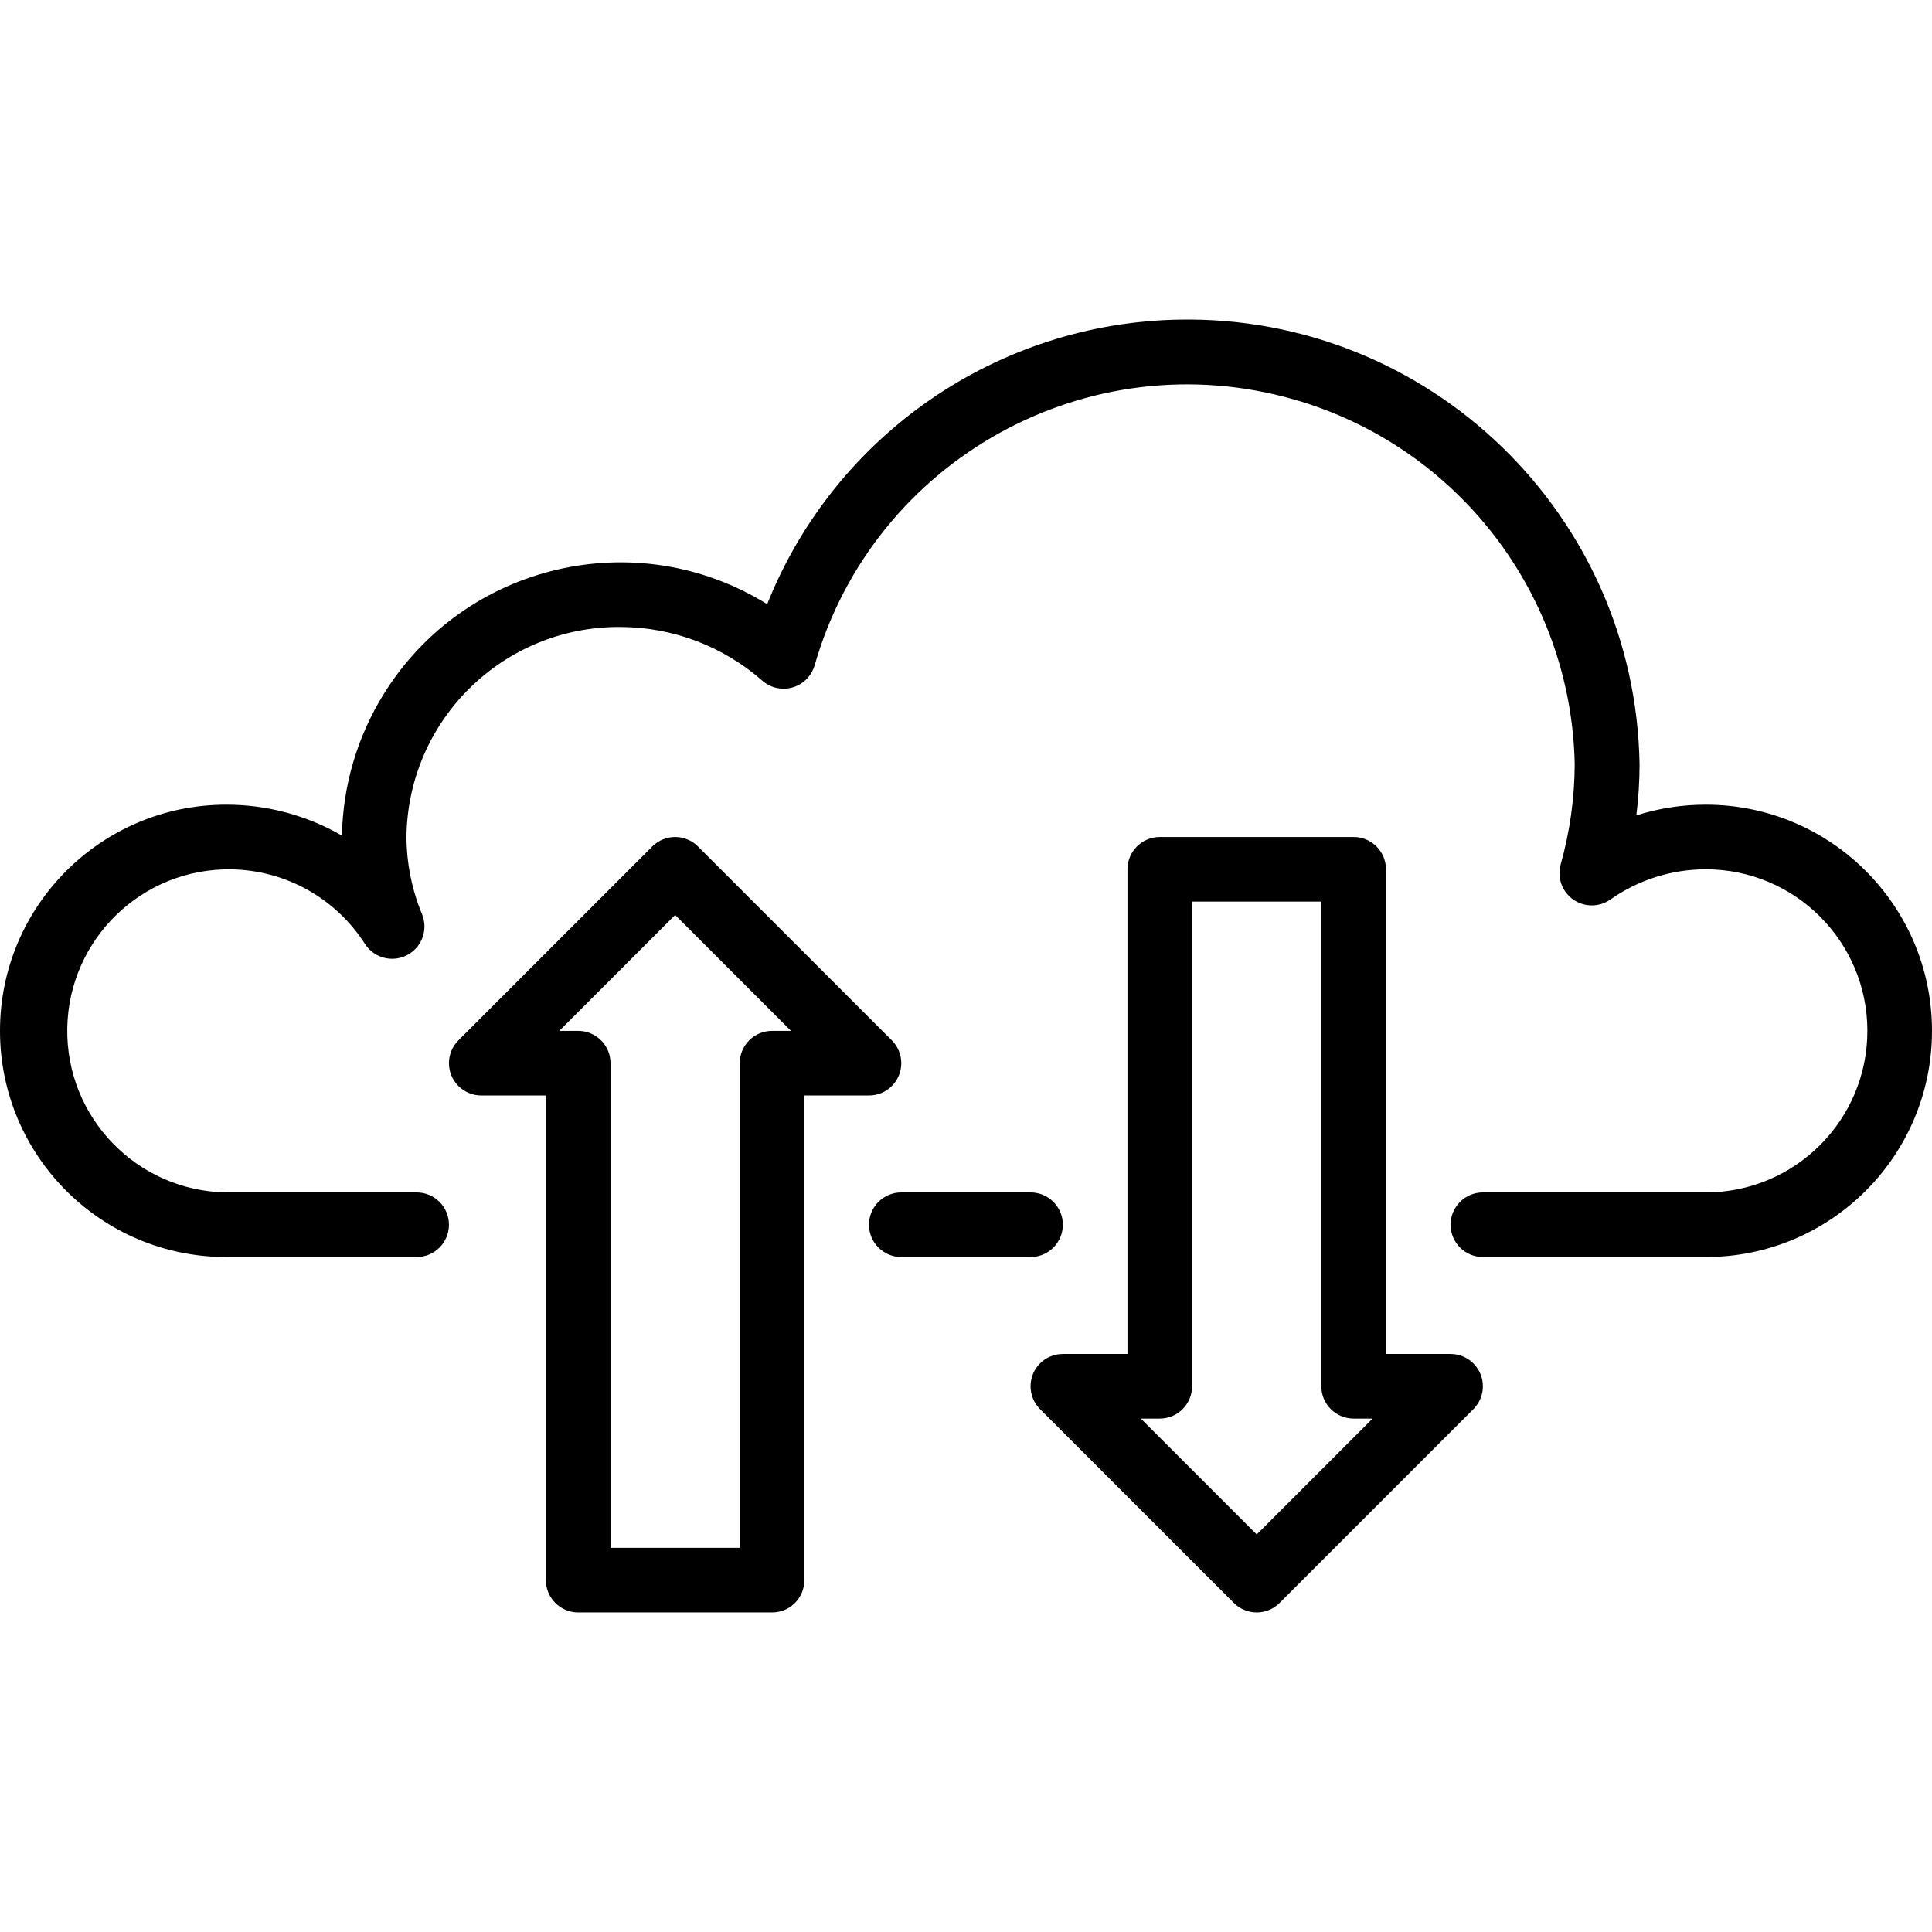
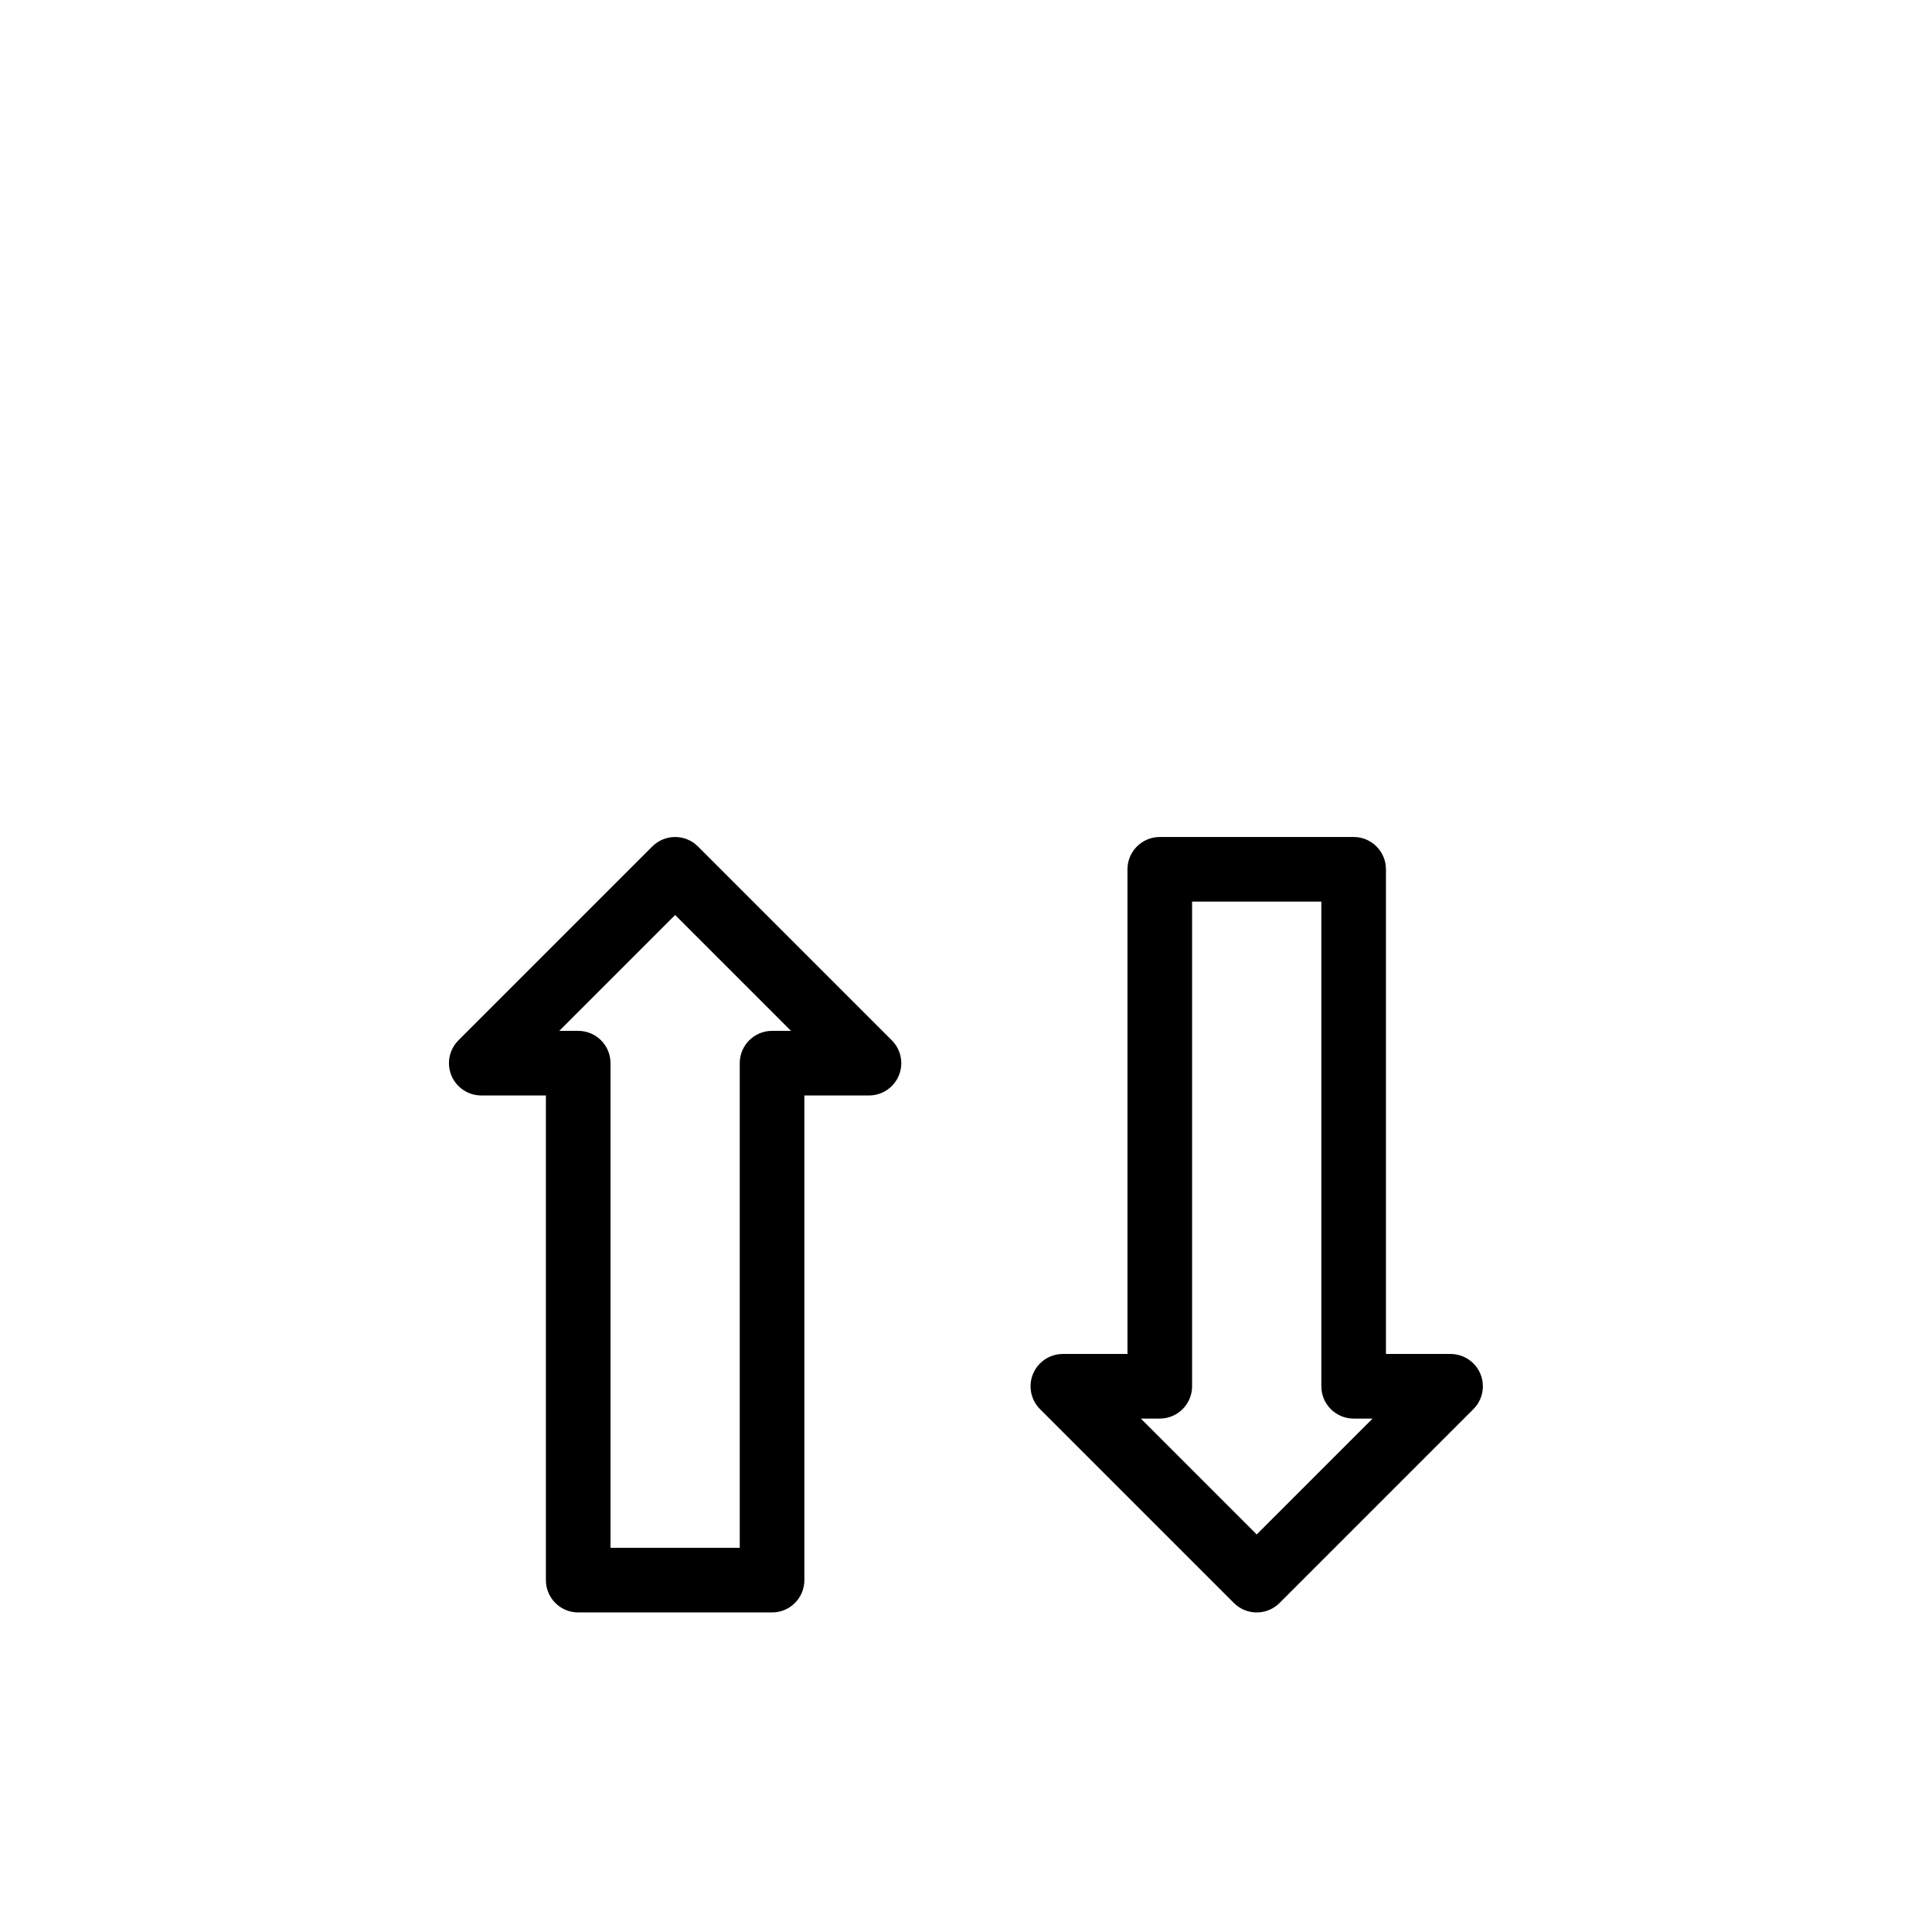
<svg xmlns="http://www.w3.org/2000/svg" id="Capa_1" x="0px" y="0px" viewBox="0 0 478.36 478.36" style="enable-background:new 0 0 478.36 478.36;" xml:space="preserve">
  <g>
    <g>
-       <path d="M422.36,199.239c-5.838-0.005-11.642,0.888-17.208,2.648c0.528-4.195,0.795-8.42,0.8-12.648 c-1.039-61.847-52.019-111.142-113.866-110.103c-45.131,0.758-85.397,28.534-102.134,70.455 c-32.368-20.07-74.878-10.101-94.948,22.267c-6.534,10.537-10.106,22.641-10.34,35.037c-8.714-5.031-18.602-7.673-28.664-7.656 c-30.928,0-56,25.072-56,56c0,30.928,25.072,56,56,56h47.16c4.418,0,8-3.582,8-8s-3.582-8-8-8H56 c-22.089-0.359-39.704-18.556-39.345-40.645c0.359-22.089,18.556-39.704,40.645-39.345c13.446,0.219,25.882,7.179,33.1,18.525 c2.42,3.697,7.378,4.732,11.075,2.313c3.195-2.091,4.467-6.148,3.037-9.689c-2.519-6.076-3.834-12.583-3.872-19.16 c0.321-28.992,24.048-52.253,53.04-52c12.918,0.051,25.38,4.78,35.08,13.312c3.33,2.904,8.384,2.558,11.287-0.772 c0.787-0.902,1.361-1.97,1.681-3.124c14.638-50.936,67.796-80.361,118.731-65.723c40.442,11.622,68.595,48.236,69.437,90.307 c-0.034,8.386-1.205,16.729-3.48,24.8c-1.183,4.257,1.308,8.667,5.565,9.85c2.303,0.64,4.772,0.217,6.731-1.154 c6.92-4.88,15.181-7.498,23.648-7.496c22.091,0,40,17.909,40,40c0,22.091-17.909,40-40,40h-55.2c-4.418,0-8,3.582-8,8s3.582,8,8,8 h55.2c30.928,0,56-25.072,56-56C478.36,224.311,453.288,199.239,422.36,199.239z" />
-     </g>
+       </g>
  </g>
  <g>
    <g>
-       <path d="M255.16,295.239h-32c-4.418,0-8,3.582-8,8s3.582,8,8,8h32c4.418,0,8-3.582,8-8S259.578,295.239,255.16,295.239z" />
-     </g>
+       </g>
  </g>
  <g>
    <g>
      <path d="M364.814,337.582c-1.5-1.499-3.534-2.342-5.654-2.342h-16v-120c0-4.418-3.582-8-8-8h-48c-4.418,0-8,3.582-8,8v120h-16 c-4.418,0.001-7.999,3.583-7.998,8.002c0,2.121,0.843,4.154,2.342,5.654l48,48c3.124,3.123,8.188,3.123,11.312,0l48-48 C367.94,345.771,367.939,340.705,364.814,337.582z M311.16,379.927l-28.688-28.688h4.688c4.418,0,8-3.582,8-8v-120h32v120 c0,4.418,3.582,8,8,8h4.688L311.16,379.927z" />
    </g>
  </g>
  <g>
    <g>
      <path d="M220.816,257.583l-48-48c-3.124-3.123-8.188-3.123-11.312,0l-48,48c-3.124,3.125-3.123,8.19,0.002,11.314 c1.5,1.499,3.534,2.342,5.654,2.342h16v120c0,4.418,3.582,8,8,8h48c4.418,0,8-3.582,8-8v-120h16 c4.418-0.001,7.999-3.583,7.998-8.002C223.158,261.117,222.315,259.083,220.816,257.583z M191.16,255.239c-4.418,0-8,3.582-8,8 v120h-32v-120c0-4.418-3.582-8-8-8h-4.688l28.688-28.688l28.688,28.688H191.16z" />
    </g>
  </g>
  <g> </g>
  <g> </g>
  <g> </g>
  <g> </g>
  <g> </g>
  <g> </g>
  <g> </g>
  <g> </g>
  <g> </g>
  <g> </g>
  <g> </g>
  <g> </g>
  <g> </g>
  <g> </g>
  <g> </g>
</svg>